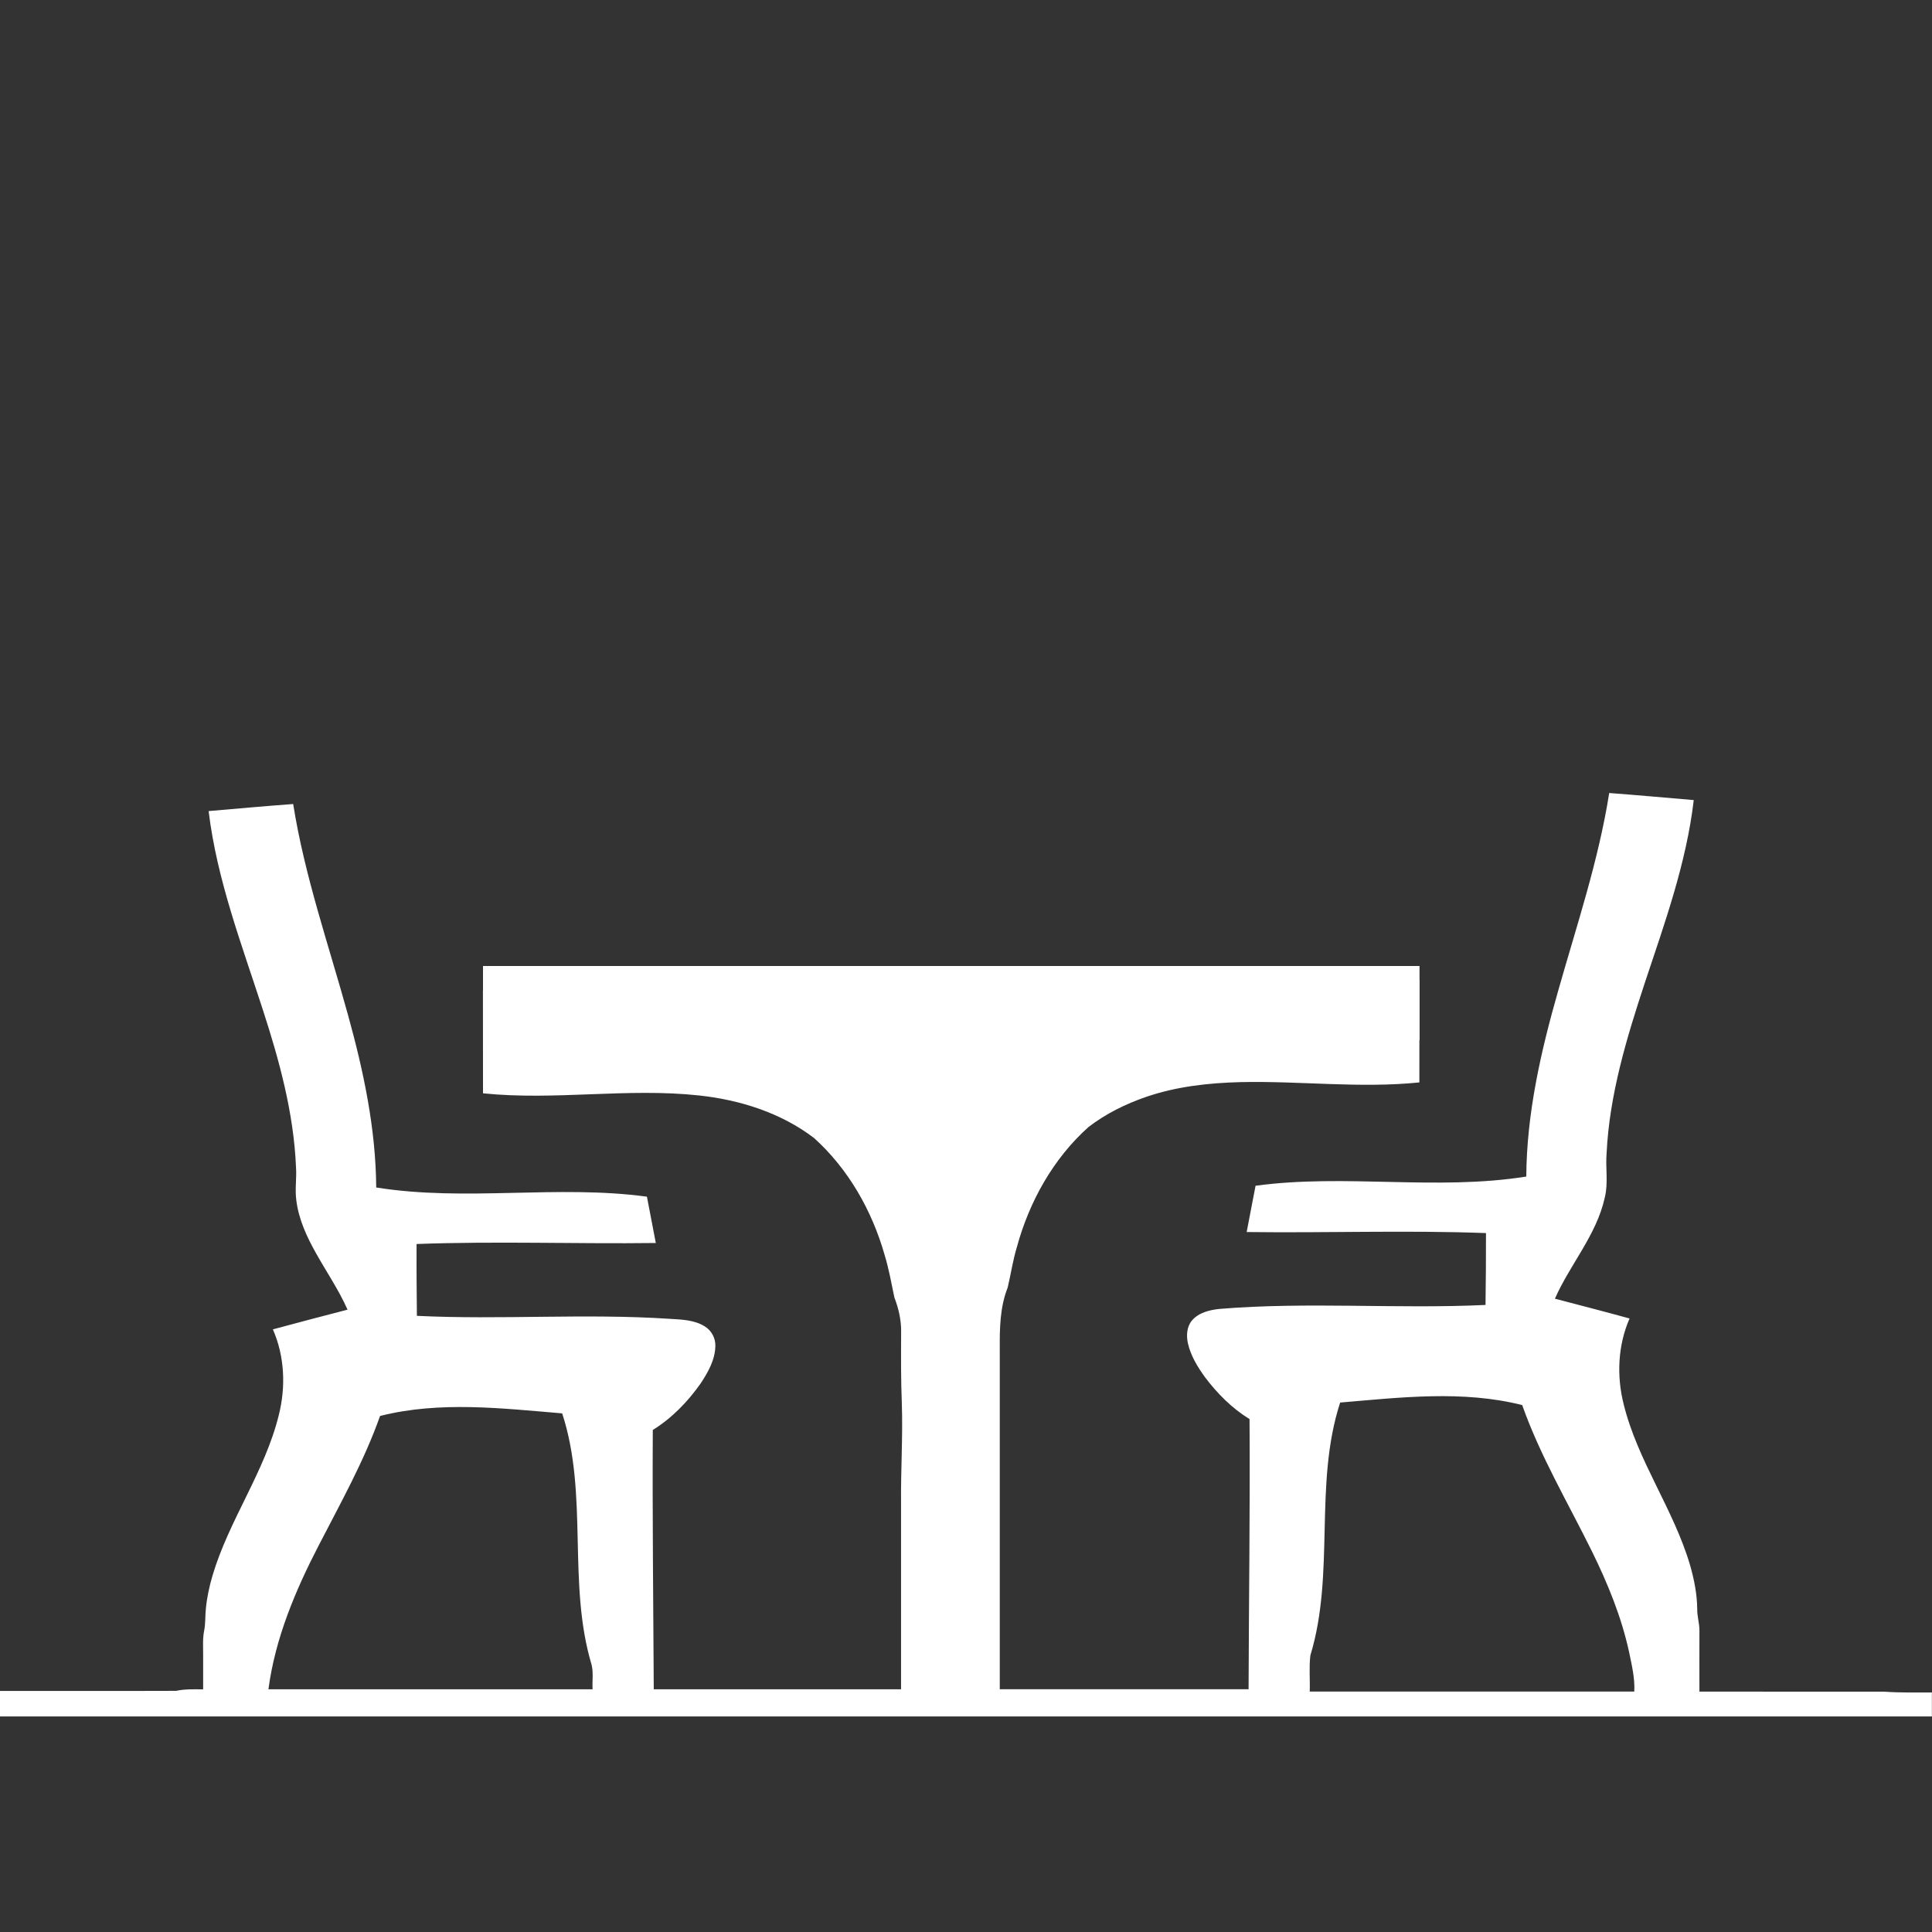
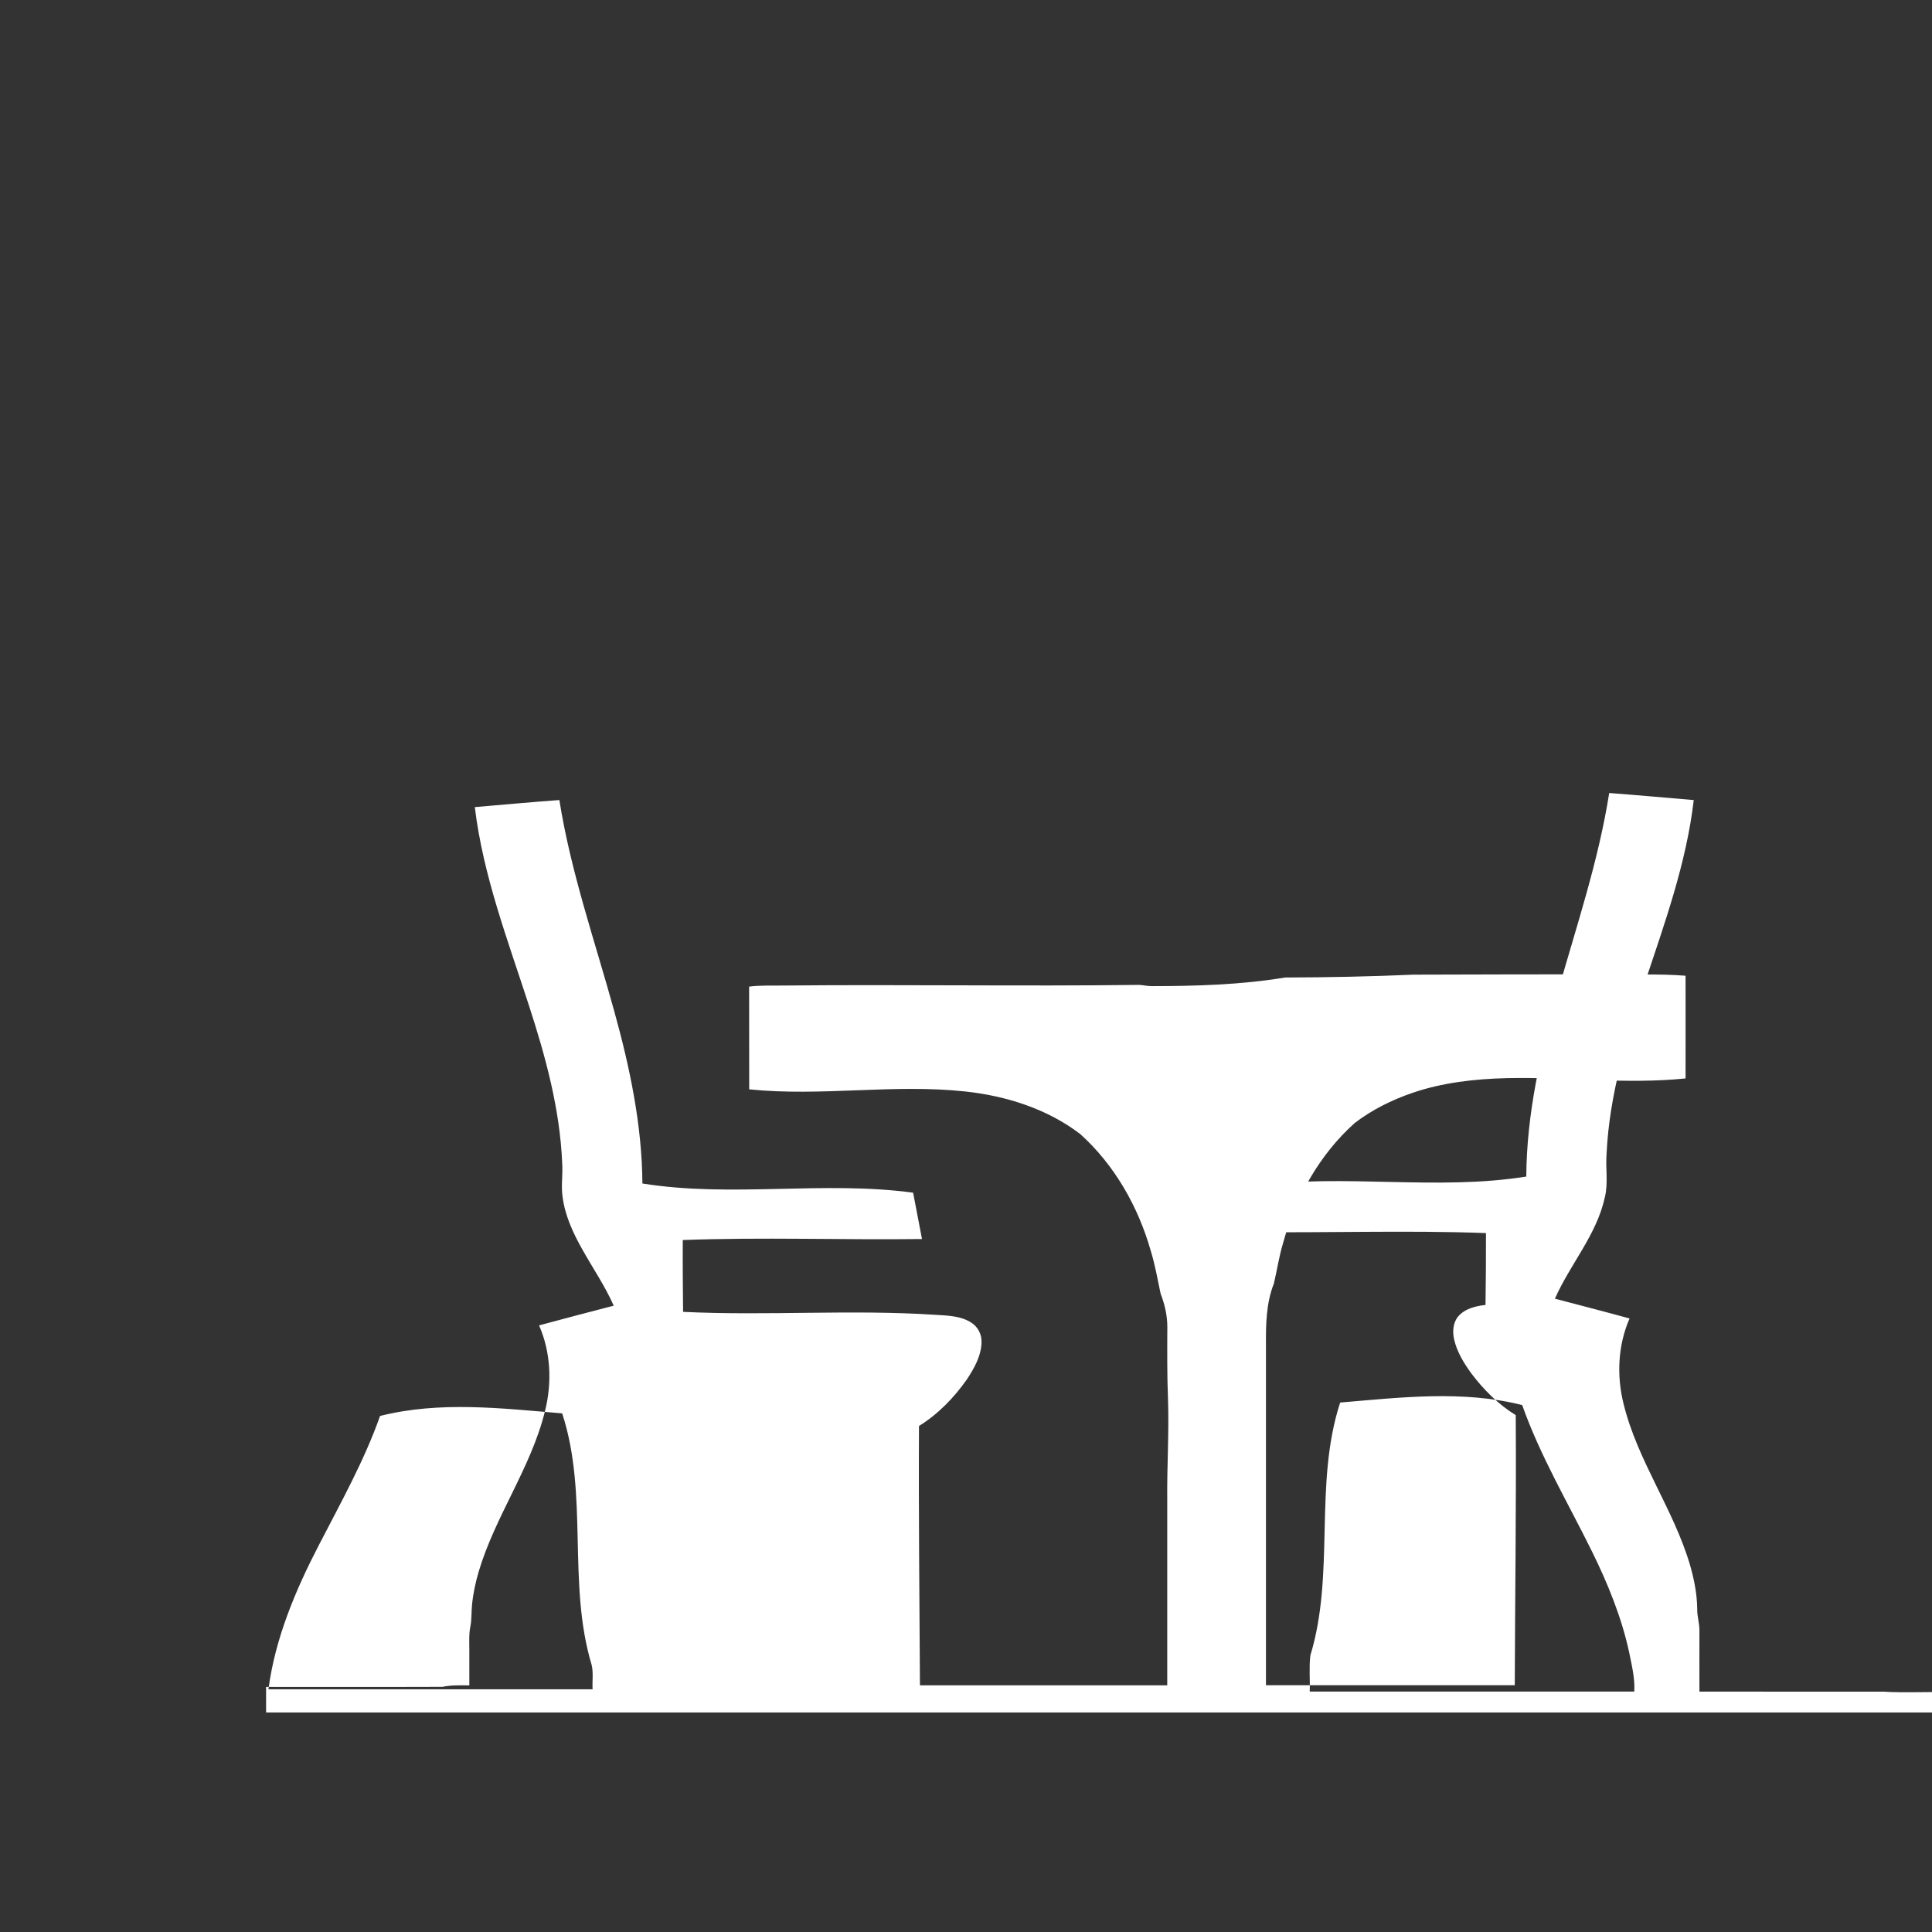
<svg xmlns="http://www.w3.org/2000/svg" version="1.1" id="Capa_1" x="0px" y="0px" width="50px" height="50px" viewBox="0 0 50 50" enable-background="new 0 0 50 50" xml:space="preserve">
  <rect x="0" y="0" width="50" height="50" fill="#333333" stroke="none" />
  <g id="_x23_010101ff">
-     <path fill="#FFFFFF" d="M48.762,43.78c-1.594-0.001-3.188,0-4.781-0.001c0-0.525-0.002-1.052,0-1.578   c0.002-0.189-0.061-0.371-0.057-0.56c-0.004-0.388-0.08-0.771-0.188-1.144c-0.426-1.443-1.354-2.688-1.715-4.153   c-0.186-0.733-0.152-1.527,0.152-2.222c-0.643-0.177-1.289-0.343-1.932-0.512c0.393-0.891,1.078-1.648,1.291-2.619   c0.094-0.378,0.014-0.767,0.047-1.151c0.074-1.508,0.514-2.965,0.984-4.39c0.516-1.554,1.08-3.109,1.271-4.744   c-0.729-0.062-1.457-0.128-2.188-0.183c-0.275,1.747-0.842,3.428-1.322,5.123c-0.447,1.564-0.814,3.169-0.824,4.803   c-2.32,0.371-4.682-0.077-7.006,0.238c-0.076,0.399-0.156,0.799-0.23,1.198c2.063,0.027,4.129-0.05,6.193,0.027   c0,0.62-0.002,1.24-0.012,1.86c-2.295,0.108-4.596-0.086-6.889,0.103c-0.256,0.028-0.535,0.095-0.709,0.3   c-0.135,0.162-0.148,0.391-0.104,0.591c0.074,0.322,0.25,0.611,0.443,0.877c0.318,0.422,0.699,0.805,1.152,1.083   c0.016,2.33-0.018,4.661-0.025,6.991h-6.439v-8.802c-0.004-0.535,0.004-1.086,0.205-1.594c0.082-0.346,0.133-0.7,0.236-1.041   c0.32-1.177,0.939-2.291,1.852-3.11c0.447-0.345,0.963-0.6,1.496-0.783c0.785-0.27,1.621-0.361,2.447-0.382   c1.541-0.034,3.084,0.165,4.623,0.008c0.002-0.886,0-1.771,0-2.658c-0.711-0.057-1.428-0.018-2.143-0.037   c-1.633-0.002-3.266,0.006-4.898,0.009c-1.108,0.049-2.217,0.071-3.324,0.074c-1.138,0.189-2.31,0.222-3.454,0.223   c-0.108,0-0.209-0.025-0.315-0.032c-3.08,0.039-6.162-0.014-9.242,0.017c-0.285,0.004-0.574-0.01-0.859,0.028   c0.002,0.887,0,1.771,0.002,2.658c1.863,0.192,3.732-0.146,5.596,0.056c1.059,0.115,2.117,0.449,2.971,1.101   c0.889,0.801,1.5,1.879,1.826,3.024c0.111,0.363,0.176,0.736,0.254,1.105c0.105,0.274,0.174,0.563,0.174,0.859   c-0.002,0.626-0.008,1.254,0.018,1.88c0.029,0.867-0.029,1.733-0.02,2.602v4.797h-6.4c-0.012-2.237-0.037-4.475-0.025-6.711   c0.492-0.305,0.902-0.728,1.234-1.198c0.193-0.291,0.377-0.613,0.385-0.97c0.008-0.206-0.1-0.41-0.279-0.516   c-0.271-0.168-0.602-0.174-0.91-0.193c-2.178-0.144-4.357,0.029-6.535-0.077c-0.006-0.619-0.012-1.239-0.008-1.859   c2.063-0.077,4.129,0,6.191-0.026c-0.076-0.399-0.152-0.799-0.23-1.199c-2.324-0.315-4.686,0.134-7.006-0.238   c-0.01-1.515-0.326-3.007-0.729-4.461c-0.5-1.813-1.125-3.6-1.42-5.463c-0.73,0.054-1.459,0.12-2.188,0.183   c0.213,1.771,0.854,3.445,1.4,5.132c0.43,1.322,0.803,2.684,0.861,4.08c0.021,0.285-0.031,0.572,0.008,0.857   c0.059,0.488,0.268,0.941,0.506,1.366c0.273,0.489,0.592,0.954,0.82,1.468c-0.645,0.168-1.289,0.335-1.932,0.51   c0.305,0.696,0.338,1.489,0.152,2.222c-0.361,1.465-1.287,2.71-1.715,4.151c-0.082,0.281-0.145,0.569-0.172,0.86   c-0.02,0.187-0.006,0.375-0.043,0.561c-0.041,0.199-0.027,0.403-0.027,0.605v0.918c-0.234-0.003-0.469-0.011-0.699,0.038   c-1.52,0.006-3.041,0-4.561,0.002v0.661c16.666-0.001,33.332,0,50-0.001v-0.62C49.586,43.799,49.174,43.811,48.762,43.78z    M15.336,43.719c-2.795,0-5.592,0.001-8.389,0c0.174-1.32,0.699-2.562,1.307-3.735c0.564-1.094,1.17-2.175,1.582-3.339   c1.545-0.39,3.146-0.198,4.713-0.067c0.689,2.107,0.127,4.391,0.762,6.508C15.361,43.292,15.324,43.508,15.336,43.719z    M33.896,43.778c0.01-0.311-0.021-0.626,0.016-0.935c0.648-2.129,0.082-4.424,0.771-6.545c1.564-0.132,3.168-0.324,4.711,0.065   c0.469,1.325,1.189,2.535,1.807,3.79c0.41,0.833,0.764,1.699,0.961,2.608c0.068,0.335,0.152,0.672,0.133,1.016   C39.496,43.779,36.697,43.779,33.896,43.778z" />
+     <path fill="#FFFFFF" d="M48.762,43.78c-1.594-0.001-3.188,0-4.781-0.001c0-0.525-0.002-1.052,0-1.578   c0.002-0.189-0.061-0.371-0.057-0.56c-0.004-0.388-0.08-0.771-0.188-1.144c-0.426-1.443-1.354-2.688-1.715-4.153   c-0.186-0.733-0.152-1.527,0.152-2.222c-0.643-0.177-1.289-0.343-1.932-0.512c0.393-0.891,1.078-1.648,1.291-2.619   c0.094-0.378,0.014-0.767,0.047-1.151c0.074-1.508,0.514-2.965,0.984-4.39c0.516-1.554,1.08-3.109,1.271-4.744   c-0.729-0.062-1.457-0.128-2.188-0.183c-0.275,1.747-0.842,3.428-1.322,5.123c-0.447,1.564-0.814,3.169-0.824,4.803   c-2.32,0.371-4.682-0.077-7.006,0.238c-0.076,0.399-0.156,0.799-0.23,1.198c2.063,0.027,4.129-0.05,6.193,0.027   c0,0.62-0.002,1.24-0.012,1.86c-0.256,0.028-0.535,0.095-0.709,0.3   c-0.135,0.162-0.148,0.391-0.104,0.591c0.074,0.322,0.25,0.611,0.443,0.877c0.318,0.422,0.699,0.805,1.152,1.083   c0.016,2.33-0.018,4.661-0.025,6.991h-6.439v-8.802c-0.004-0.535,0.004-1.086,0.205-1.594c0.082-0.346,0.133-0.7,0.236-1.041   c0.32-1.177,0.939-2.291,1.852-3.11c0.447-0.345,0.963-0.6,1.496-0.783c0.785-0.27,1.621-0.361,2.447-0.382   c1.541-0.034,3.084,0.165,4.623,0.008c0.002-0.886,0-1.771,0-2.658c-0.711-0.057-1.428-0.018-2.143-0.037   c-1.633-0.002-3.266,0.006-4.898,0.009c-1.108,0.049-2.217,0.071-3.324,0.074c-1.138,0.189-2.31,0.222-3.454,0.223   c-0.108,0-0.209-0.025-0.315-0.032c-3.08,0.039-6.162-0.014-9.242,0.017c-0.285,0.004-0.574-0.01-0.859,0.028   c0.002,0.887,0,1.771,0.002,2.658c1.863,0.192,3.732-0.146,5.596,0.056c1.059,0.115,2.117,0.449,2.971,1.101   c0.889,0.801,1.5,1.879,1.826,3.024c0.111,0.363,0.176,0.736,0.254,1.105c0.105,0.274,0.174,0.563,0.174,0.859   c-0.002,0.626-0.008,1.254,0.018,1.88c0.029,0.867-0.029,1.733-0.02,2.602v4.797h-6.4c-0.012-2.237-0.037-4.475-0.025-6.711   c0.492-0.305,0.902-0.728,1.234-1.198c0.193-0.291,0.377-0.613,0.385-0.97c0.008-0.206-0.1-0.41-0.279-0.516   c-0.271-0.168-0.602-0.174-0.91-0.193c-2.178-0.144-4.357,0.029-6.535-0.077c-0.006-0.619-0.012-1.239-0.008-1.859   c2.063-0.077,4.129,0,6.191-0.026c-0.076-0.399-0.152-0.799-0.23-1.199c-2.324-0.315-4.686,0.134-7.006-0.238   c-0.01-1.515-0.326-3.007-0.729-4.461c-0.5-1.813-1.125-3.6-1.42-5.463c-0.73,0.054-1.459,0.12-2.188,0.183   c0.213,1.771,0.854,3.445,1.4,5.132c0.43,1.322,0.803,2.684,0.861,4.08c0.021,0.285-0.031,0.572,0.008,0.857   c0.059,0.488,0.268,0.941,0.506,1.366c0.273,0.489,0.592,0.954,0.82,1.468c-0.645,0.168-1.289,0.335-1.932,0.51   c0.305,0.696,0.338,1.489,0.152,2.222c-0.361,1.465-1.287,2.71-1.715,4.151c-0.082,0.281-0.145,0.569-0.172,0.86   c-0.02,0.187-0.006,0.375-0.043,0.561c-0.041,0.199-0.027,0.403-0.027,0.605v0.918c-0.234-0.003-0.469-0.011-0.699,0.038   c-1.52,0.006-3.041,0-4.561,0.002v0.661c16.666-0.001,33.332,0,50-0.001v-0.62C49.586,43.799,49.174,43.811,48.762,43.78z    M15.336,43.719c-2.795,0-5.592,0.001-8.389,0c0.174-1.32,0.699-2.562,1.307-3.735c0.564-1.094,1.17-2.175,1.582-3.339   c1.545-0.39,3.146-0.198,4.713-0.067c0.689,2.107,0.127,4.391,0.762,6.508C15.361,43.292,15.324,43.508,15.336,43.719z    M33.896,43.778c0.01-0.311-0.021-0.626,0.016-0.935c0.648-2.129,0.082-4.424,0.771-6.545c1.564-0.132,3.168-0.324,4.711,0.065   c0.469,1.325,1.189,2.535,1.807,3.79c0.41,0.833,0.764,1.699,0.961,2.608c0.068,0.335,0.152,0.672,0.133,1.016   C39.496,43.779,36.697,43.779,33.896,43.778z" />
  </g>
-   <rect x="12.5" y="25" fill="#FFFFFF" width="24.237" height="1.917" />
</svg>